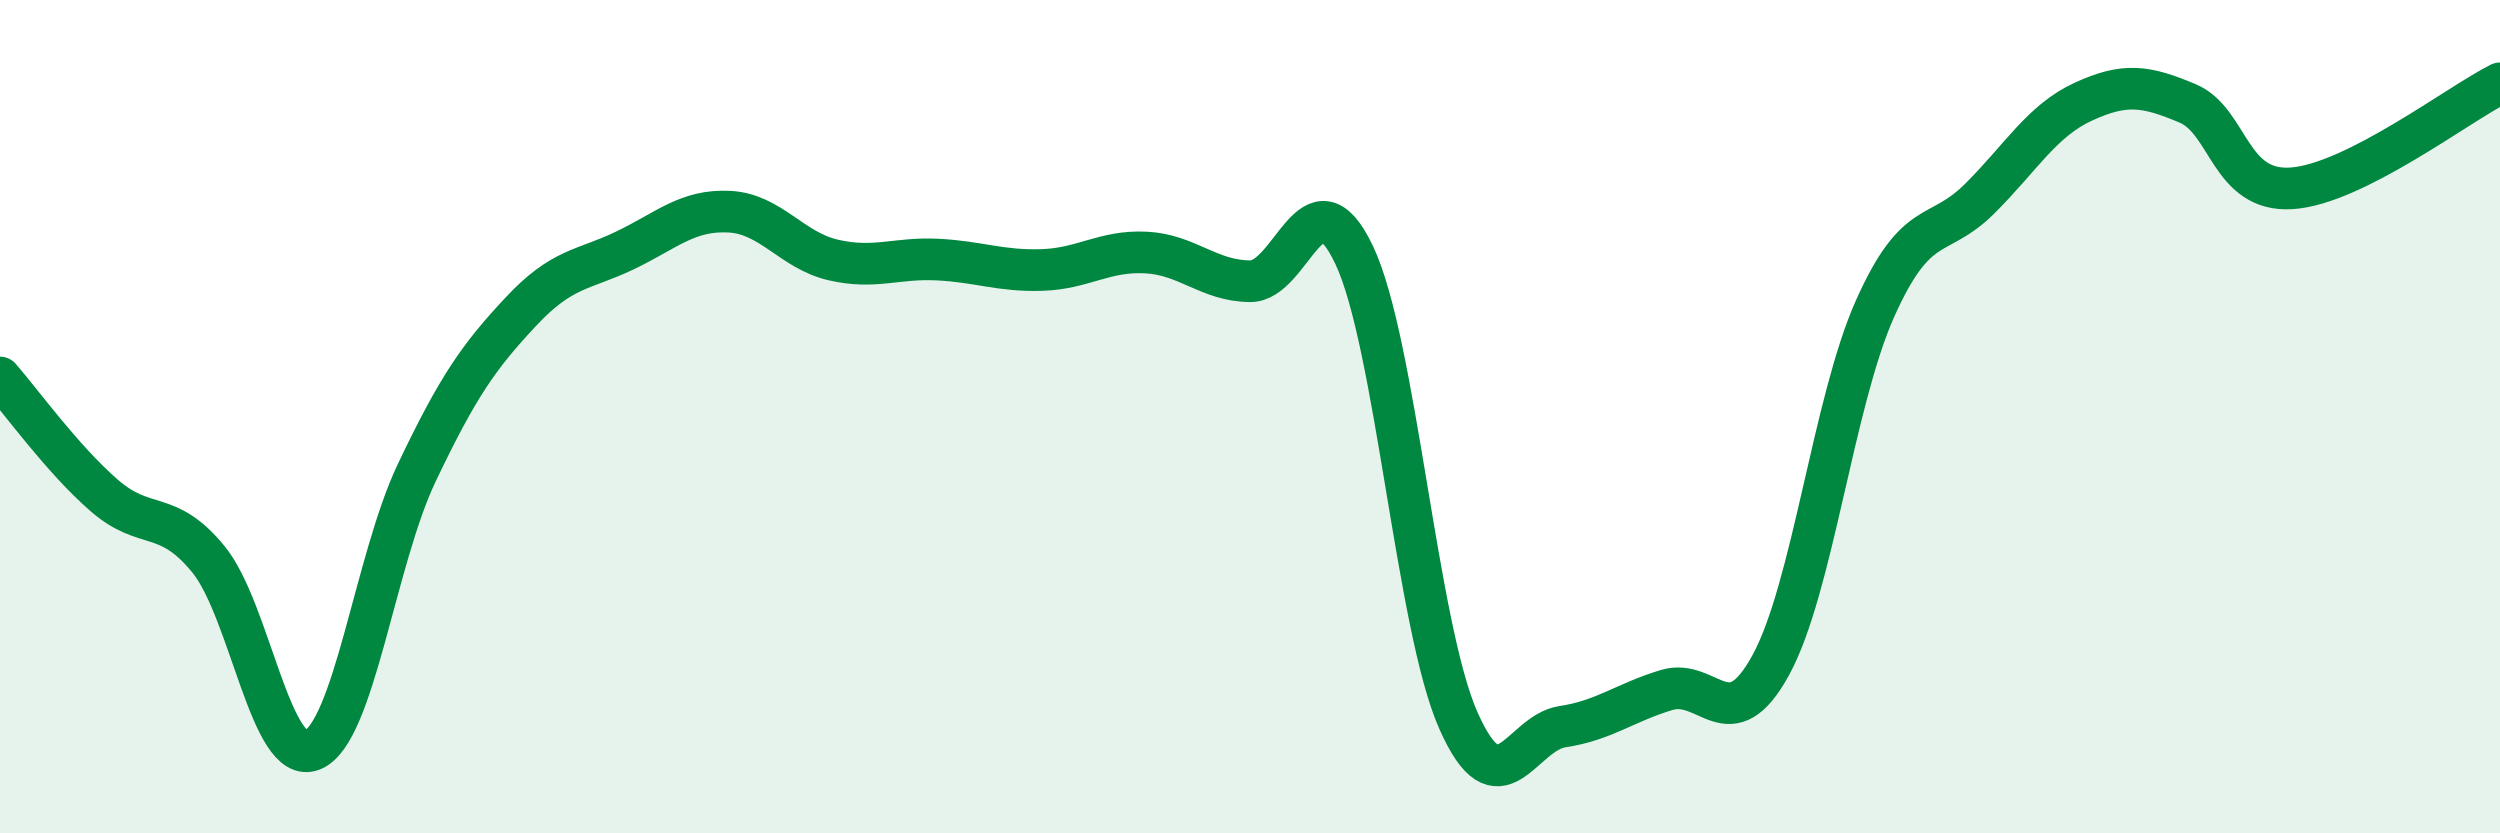
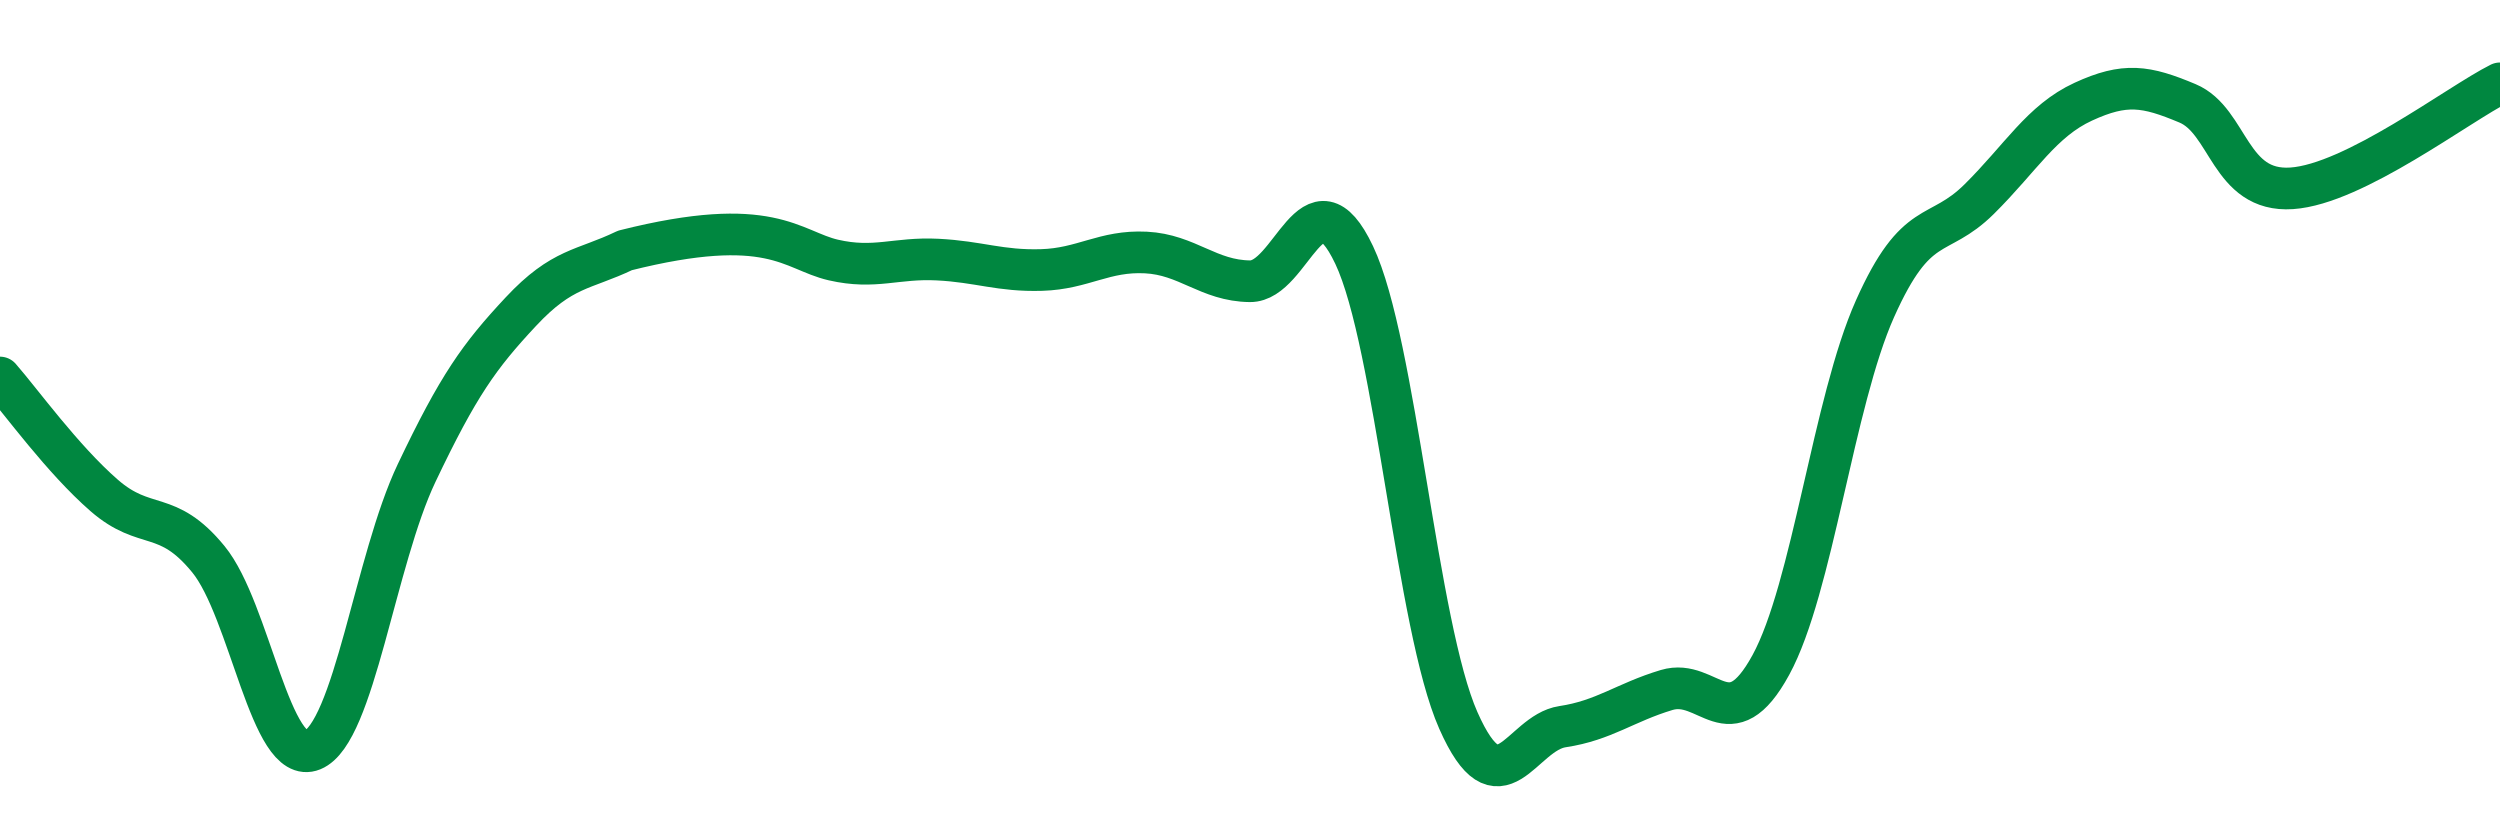
<svg xmlns="http://www.w3.org/2000/svg" width="60" height="20" viewBox="0 0 60 20">
-   <path d="M 0,9.06 C 0.5,9.63 1.5,11.02 2.5,11.89 C 3.5,12.76 4,12.2 5,13.42 C 6,14.64 6.5,18.41 7.5,18 C 8.5,17.59 9,13.45 10,11.35 C 11,9.25 11.5,8.55 12.5,7.48 C 13.5,6.41 14,6.49 15,6.01 C 16,5.53 16.5,5.03 17.5,5.08 C 18.5,5.13 19,6.01 20,6.24 C 21,6.47 21.5,6.18 22.5,6.23 C 23.5,6.28 24,6.51 25,6.48 C 26,6.45 26.5,6.01 27.5,6.06 C 28.5,6.11 29,6.74 30,6.75 C 31,6.76 31.5,4.01 32.5,6.12 C 33.5,8.23 34,15.03 35,17.29 C 36,19.55 36.5,17.59 37.5,17.44 C 38.5,17.29 39,16.86 40,16.56 C 41,16.26 41.5,17.79 42.5,15.96 C 43.5,14.13 44,9.65 45,7.41 C 46,5.17 46.5,5.77 47.5,4.78 C 48.5,3.79 49,2.9 50,2.44 C 51,1.98 51.5,2.06 52.5,2.48 C 53.5,2.9 53.5,4.62 55,4.52 C 56.5,4.42 59,2.5 60,2L60 20L0 20Z" fill="#008740" opacity="0.1" stroke-linecap="round" stroke-linejoin="round" />
-   <path d="M 0,9.06 C 0.5,9.63 1.5,11.02 2.5,11.89 C 3.5,12.76 4,12.2 5,13.42 C 6,14.64 6.5,18.41 7.5,18 C 8.5,17.59 9,13.45 10,11.35 C 11,9.25 11.5,8.55 12.5,7.48 C 13.5,6.41 14,6.49 15,6.01 C 16,5.53 16.5,5.03 17.5,5.08 C 18.5,5.13 19,6.01 20,6.24 C 21,6.47 21.5,6.18 22.5,6.23 C 23.5,6.28 24,6.51 25,6.48 C 26,6.45 26.5,6.01 27.5,6.06 C 28.5,6.11 29,6.74 30,6.75 C 31,6.76 31.5,4.01 32.5,6.12 C 33.5,8.23 34,15.03 35,17.29 C 36,19.55 36.5,17.59 37.5,17.44 C 38.5,17.29 39,16.86 40,16.56 C 41,16.26 41.5,17.79 42.5,15.96 C 43.5,14.13 44,9.65 45,7.41 C 46,5.17 46.5,5.77 47.5,4.78 C 48.5,3.79 49,2.9 50,2.44 C 51,1.98 51.5,2.06 52.5,2.48 C 53.5,2.9 53.5,4.62 55,4.52 C 56.5,4.42 59,2.5 60,2" stroke="#008740" stroke-width="1" fill="none" stroke-linecap="round" stroke-linejoin="round" />
+   <path d="M 0,9.06 C 0.5,9.63 1.5,11.02 2.5,11.89 C 3.5,12.76 4,12.2 5,13.42 C 6,14.64 6.5,18.41 7.5,18 C 8.5,17.59 9,13.45 10,11.35 C 11,9.25 11.5,8.55 12.5,7.48 C 13.5,6.41 14,6.49 15,6.01 C 18.5,5.13 19,6.01 20,6.24 C 21,6.47 21.5,6.18 22.5,6.23 C 23.5,6.28 24,6.51 25,6.48 C 26,6.45 26.5,6.01 27.5,6.06 C 28.5,6.11 29,6.74 30,6.75 C 31,6.76 31.5,4.01 32.5,6.12 C 33.5,8.23 34,15.03 35,17.29 C 36,19.55 36.5,17.59 37.5,17.44 C 38.5,17.29 39,16.86 40,16.56 C 41,16.26 41.5,17.79 42.5,15.96 C 43.5,14.13 44,9.65 45,7.41 C 46,5.17 46.5,5.77 47.5,4.78 C 48.5,3.79 49,2.9 50,2.44 C 51,1.98 51.5,2.06 52.5,2.48 C 53.5,2.9 53.5,4.62 55,4.52 C 56.5,4.42 59,2.5 60,2" stroke="#008740" stroke-width="1" fill="none" stroke-linecap="round" stroke-linejoin="round" />
</svg>